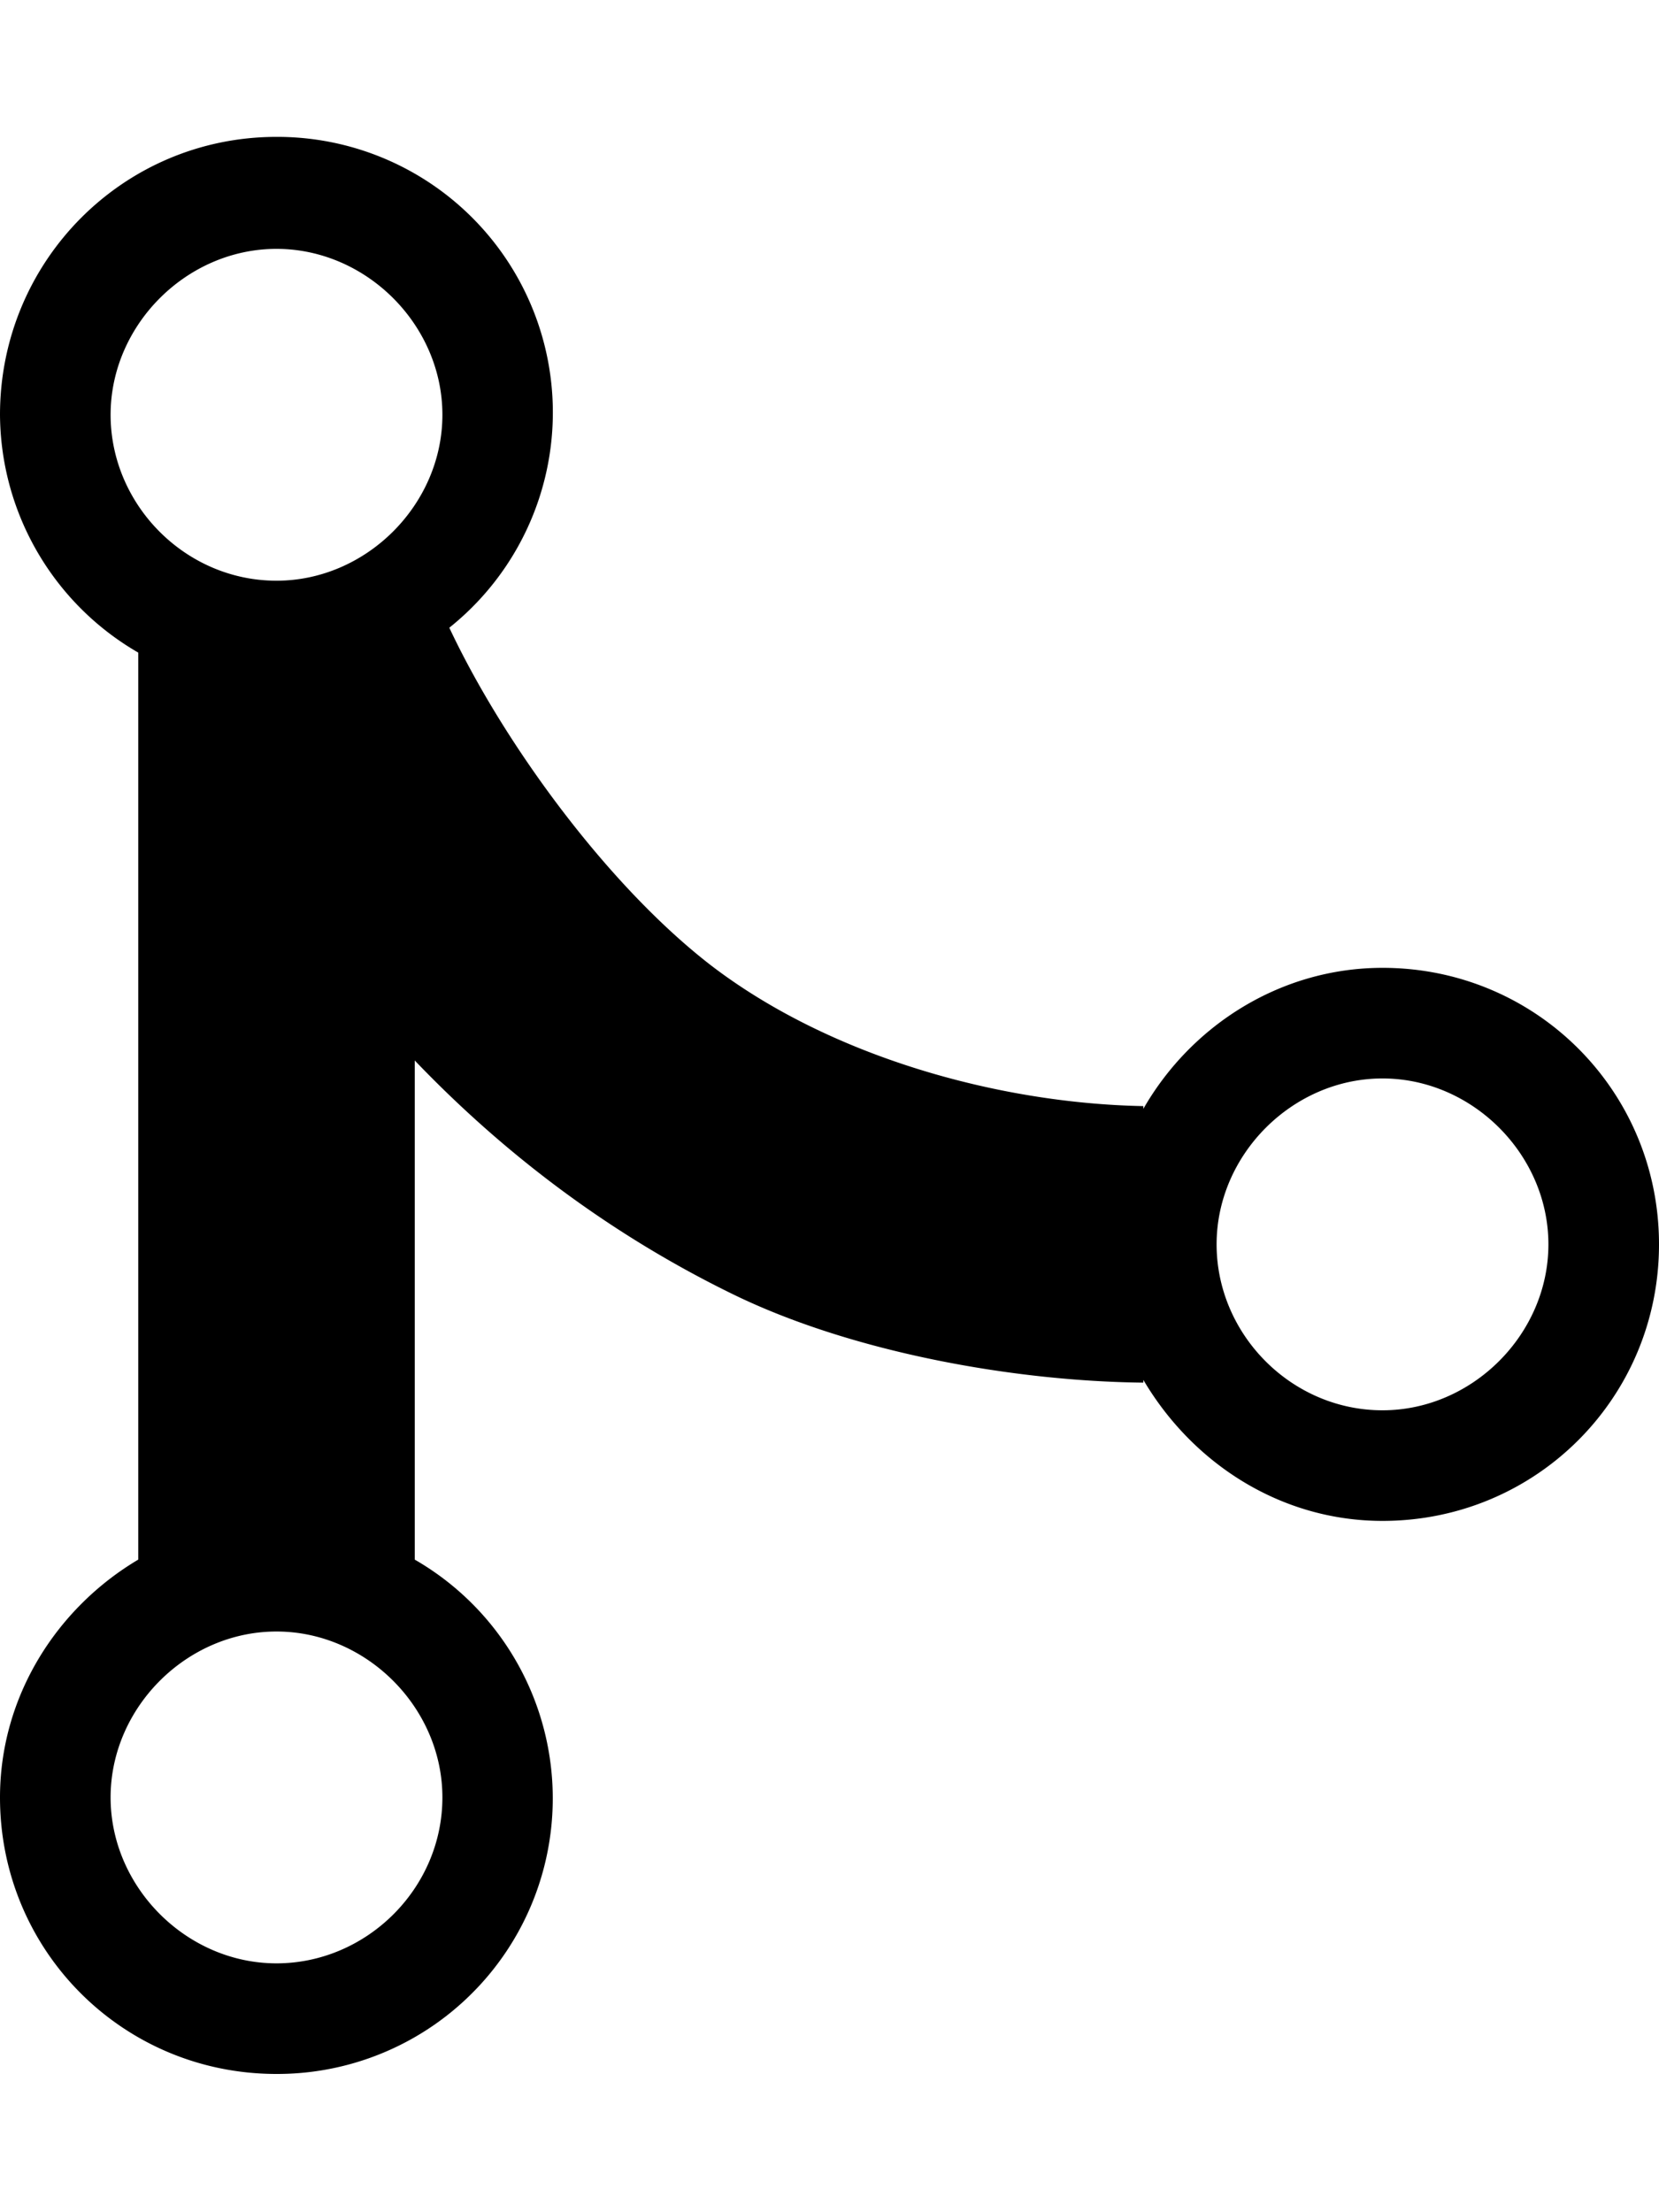
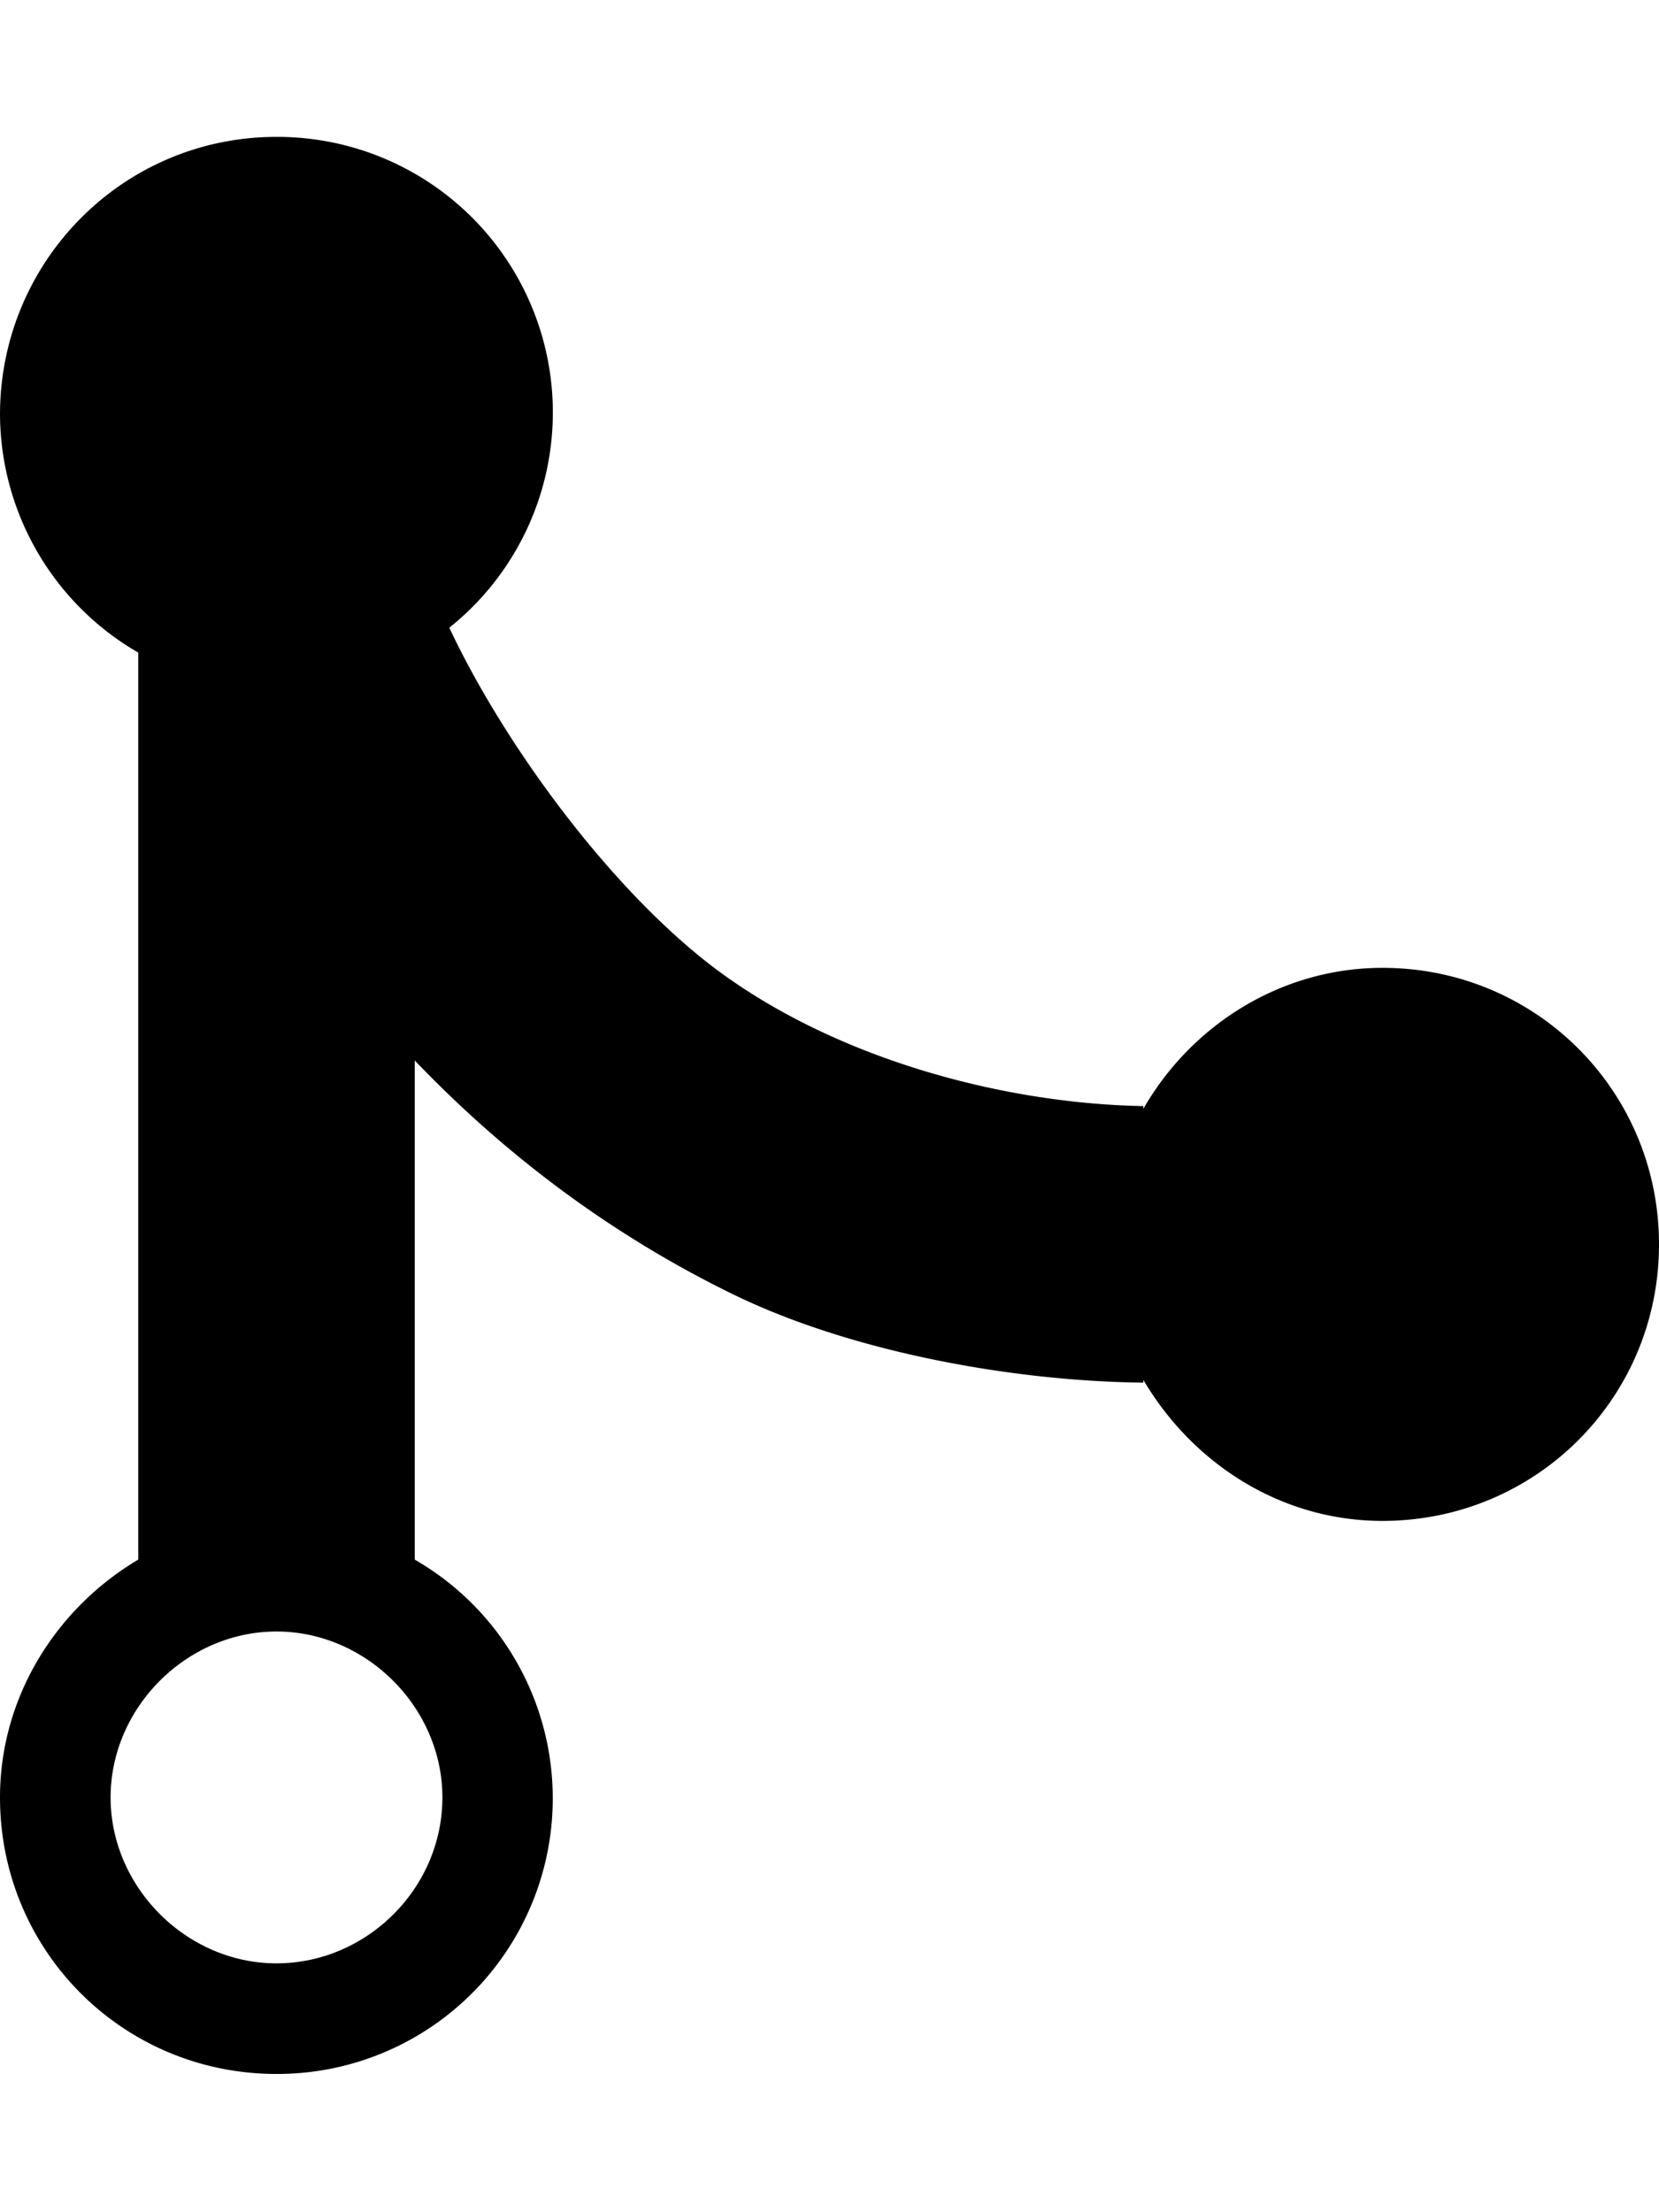
<svg xmlns="http://www.w3.org/2000/svg" width="12" height="16" viewBox="0 0 12 16">
-   <path fill-rule="evenodd" d="M10 7c-.73 0-1.38.41-1.73 1.02V8C7.22 7.98 6 7.64 5.14 6.98c-.75-.58-1.5-1.61-1.89-2.44A1.993 1.993 0 0 0 2 .99C.89.99 0 1.89 0 3a2 2 0 0 0 1 1.72v6.56c-.59.35-1 .99-1 1.72 0 1.11.89 2 2 2a1.993 1.993 0 0 0 1-3.72V7.67c.67.7 1.44 1.27 2.3 1.69.86.42 2.03.63 2.97.64v-.02c.36.61 1 1.02 1.73 1.02 1.11 0 2-.89 2-2 0-1.11-.89-2-2-2zm-6.8 6c0 .66-.55 1.2-1.2 1.2-.65 0-1.2-.55-1.2-1.2 0-.65.55-1.2 1.2-1.2.65 0 1.2.55 1.2 1.2zM2 4.2C1.34 4.2.8 3.65.8 3c0-.65.55-1.2 1.2-1.2.65 0 1.2.55 1.2 1.2 0 .65-.55 1.2-1.2 1.2zm8 6c-.66 0-1.2-.55-1.2-1.2 0-.65.55-1.2 1.2-1.2.65 0 1.2.55 1.2 1.2 0 .65-.55 1.2-1.2 1.2z" />
+   <path fill-rule="evenodd" d="M10 7c-.73 0-1.38.41-1.73 1.02V8C7.22 7.98 6 7.64 5.14 6.98c-.75-.58-1.5-1.61-1.89-2.44A1.993 1.993 0 0 0 2 .99C.89.99 0 1.89 0 3a2 2 0 0 0 1 1.72v6.56c-.59.35-1 .99-1 1.72 0 1.11.89 2 2 2a1.993 1.993 0 0 0 1-3.72V7.67c.67.7 1.44 1.27 2.3 1.69.86.42 2.03.63 2.97.64v-.02c.36.61 1 1.02 1.73 1.02 1.11 0 2-.89 2-2 0-1.11-.89-2-2-2zm-6.8 6c0 .66-.55 1.2-1.2 1.2-.65 0-1.2-.55-1.2-1.2 0-.65.55-1.2 1.2-1.2.65 0 1.2.55 1.2 1.2zM2 4.2C1.34 4.2.8 3.65.8 3c0-.65.55-1.2 1.2-1.2.65 0 1.2.55 1.2 1.2 0 .65-.55 1.2-1.2 1.2zc-.66 0-1.2-.55-1.2-1.2 0-.65.55-1.2 1.2-1.2.65 0 1.2.55 1.2 1.2 0 .65-.55 1.2-1.2 1.2z" />
</svg>